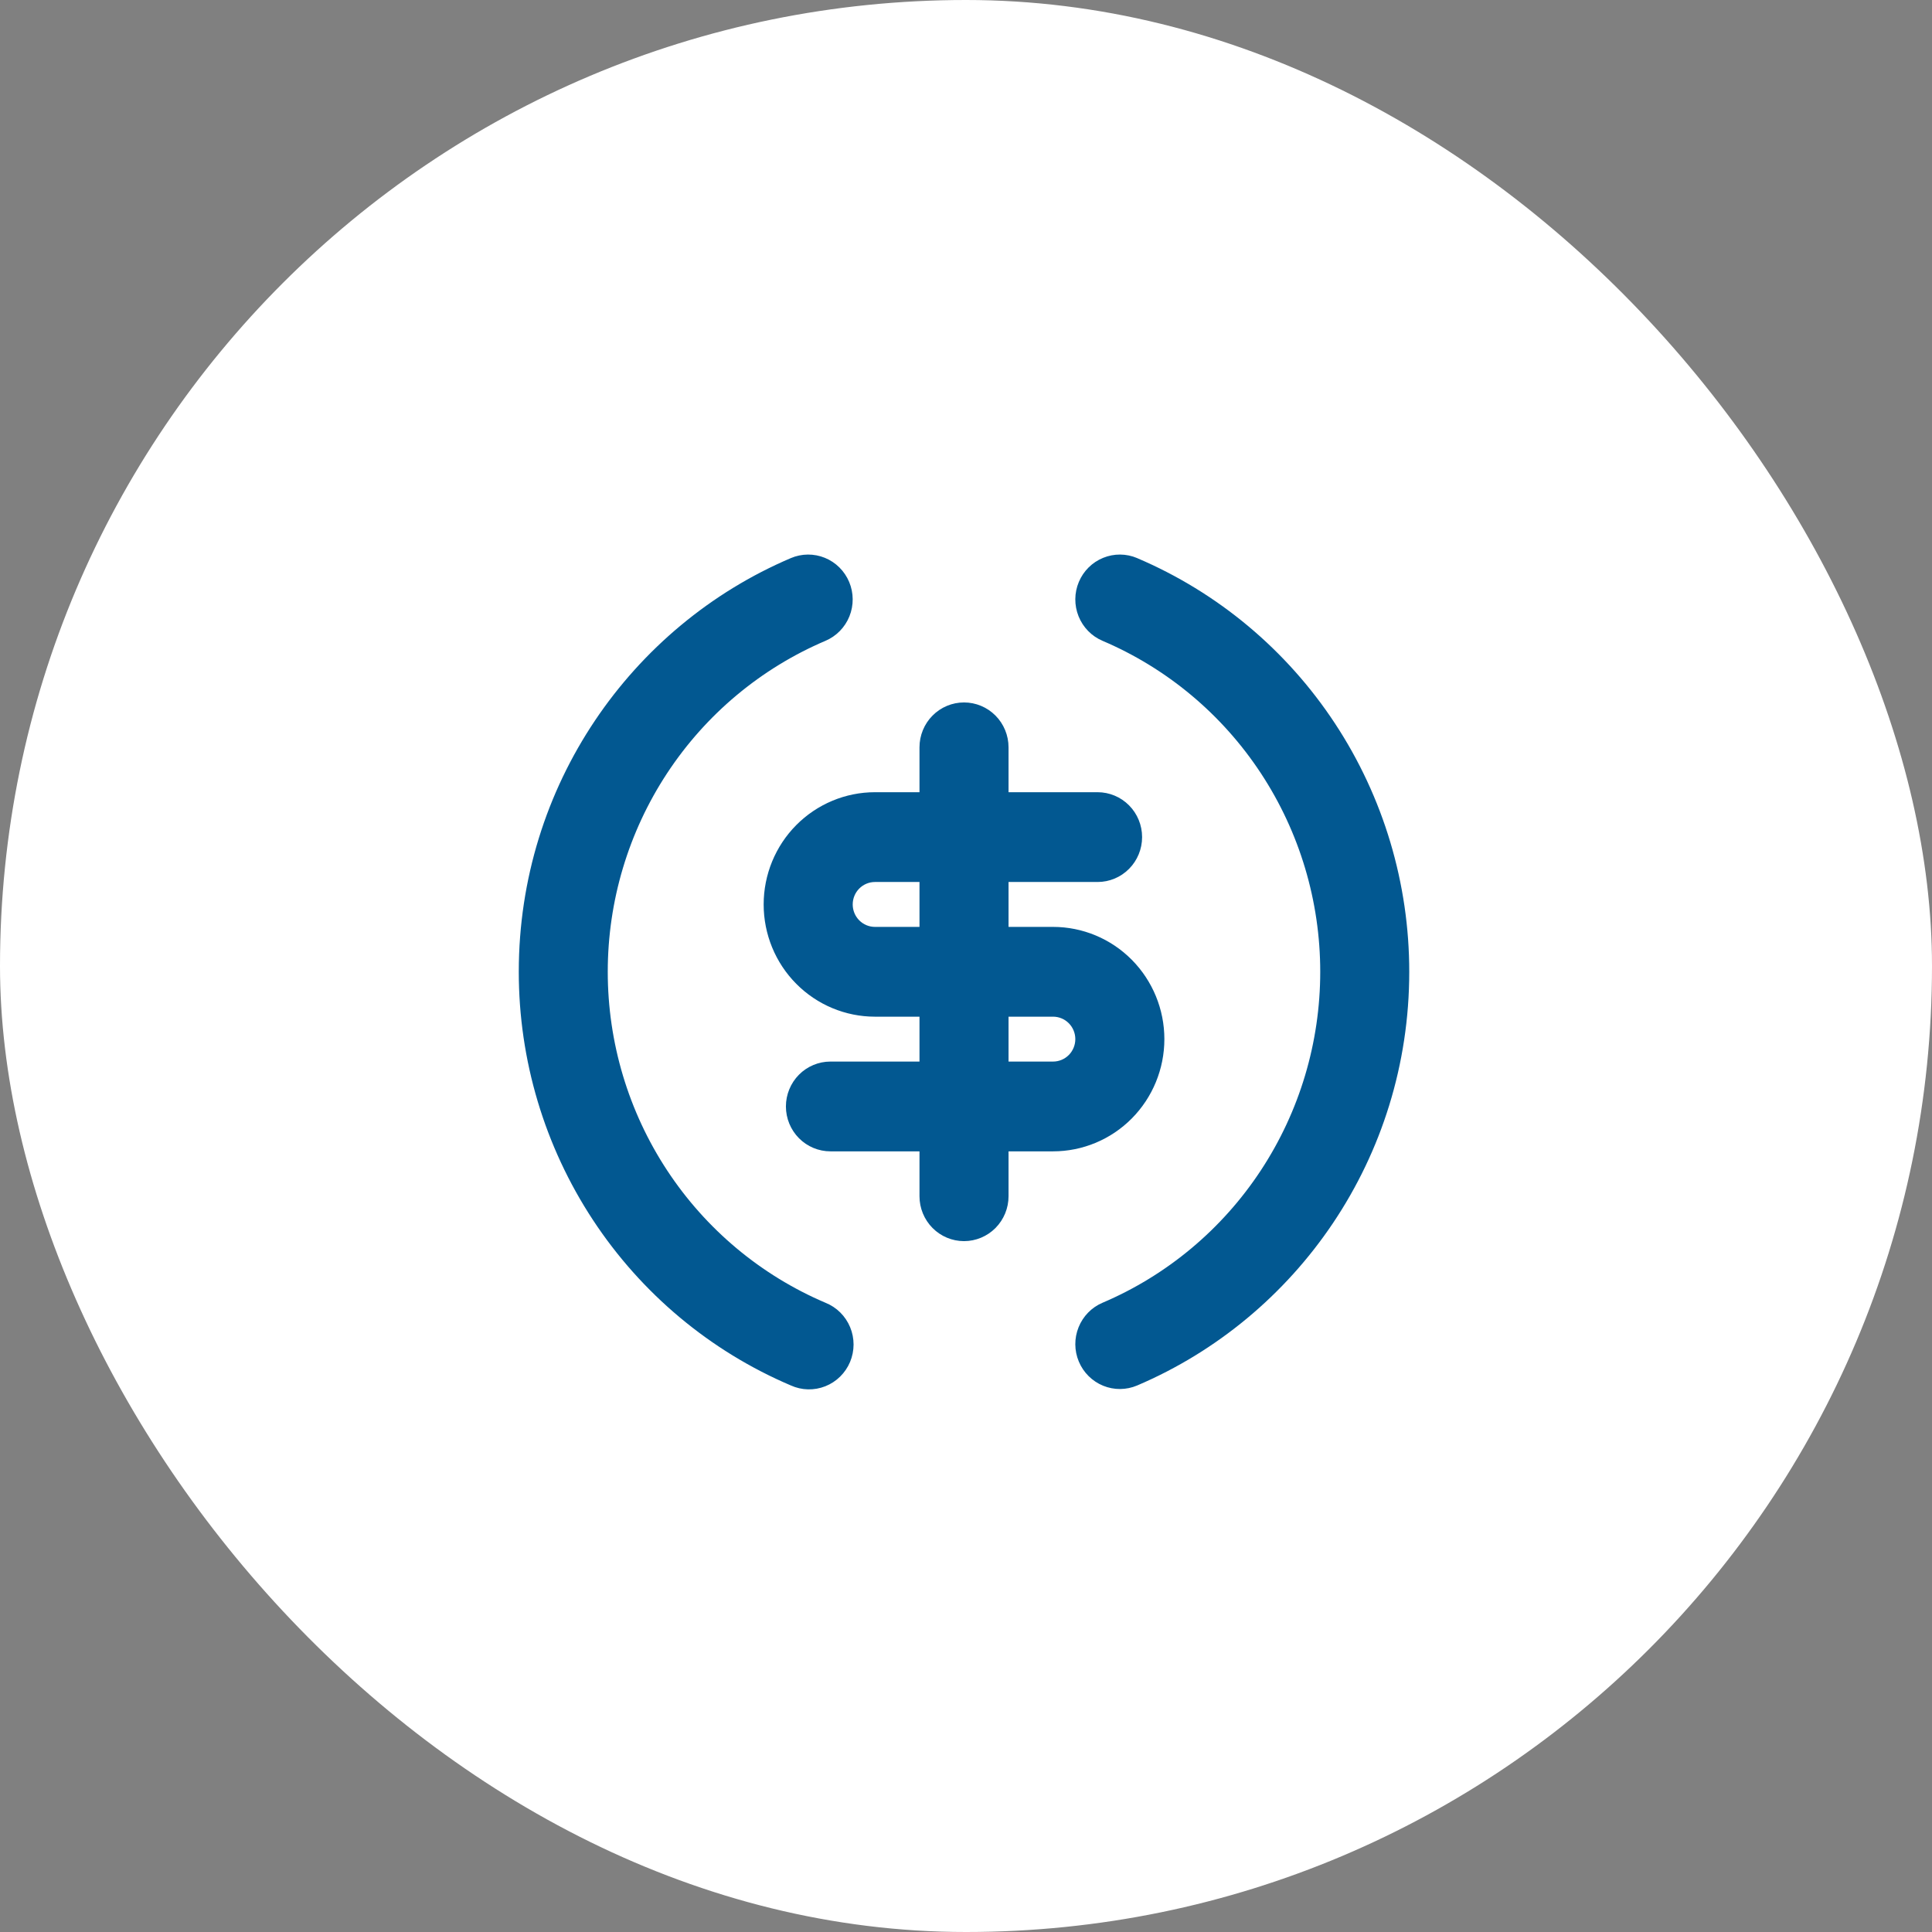
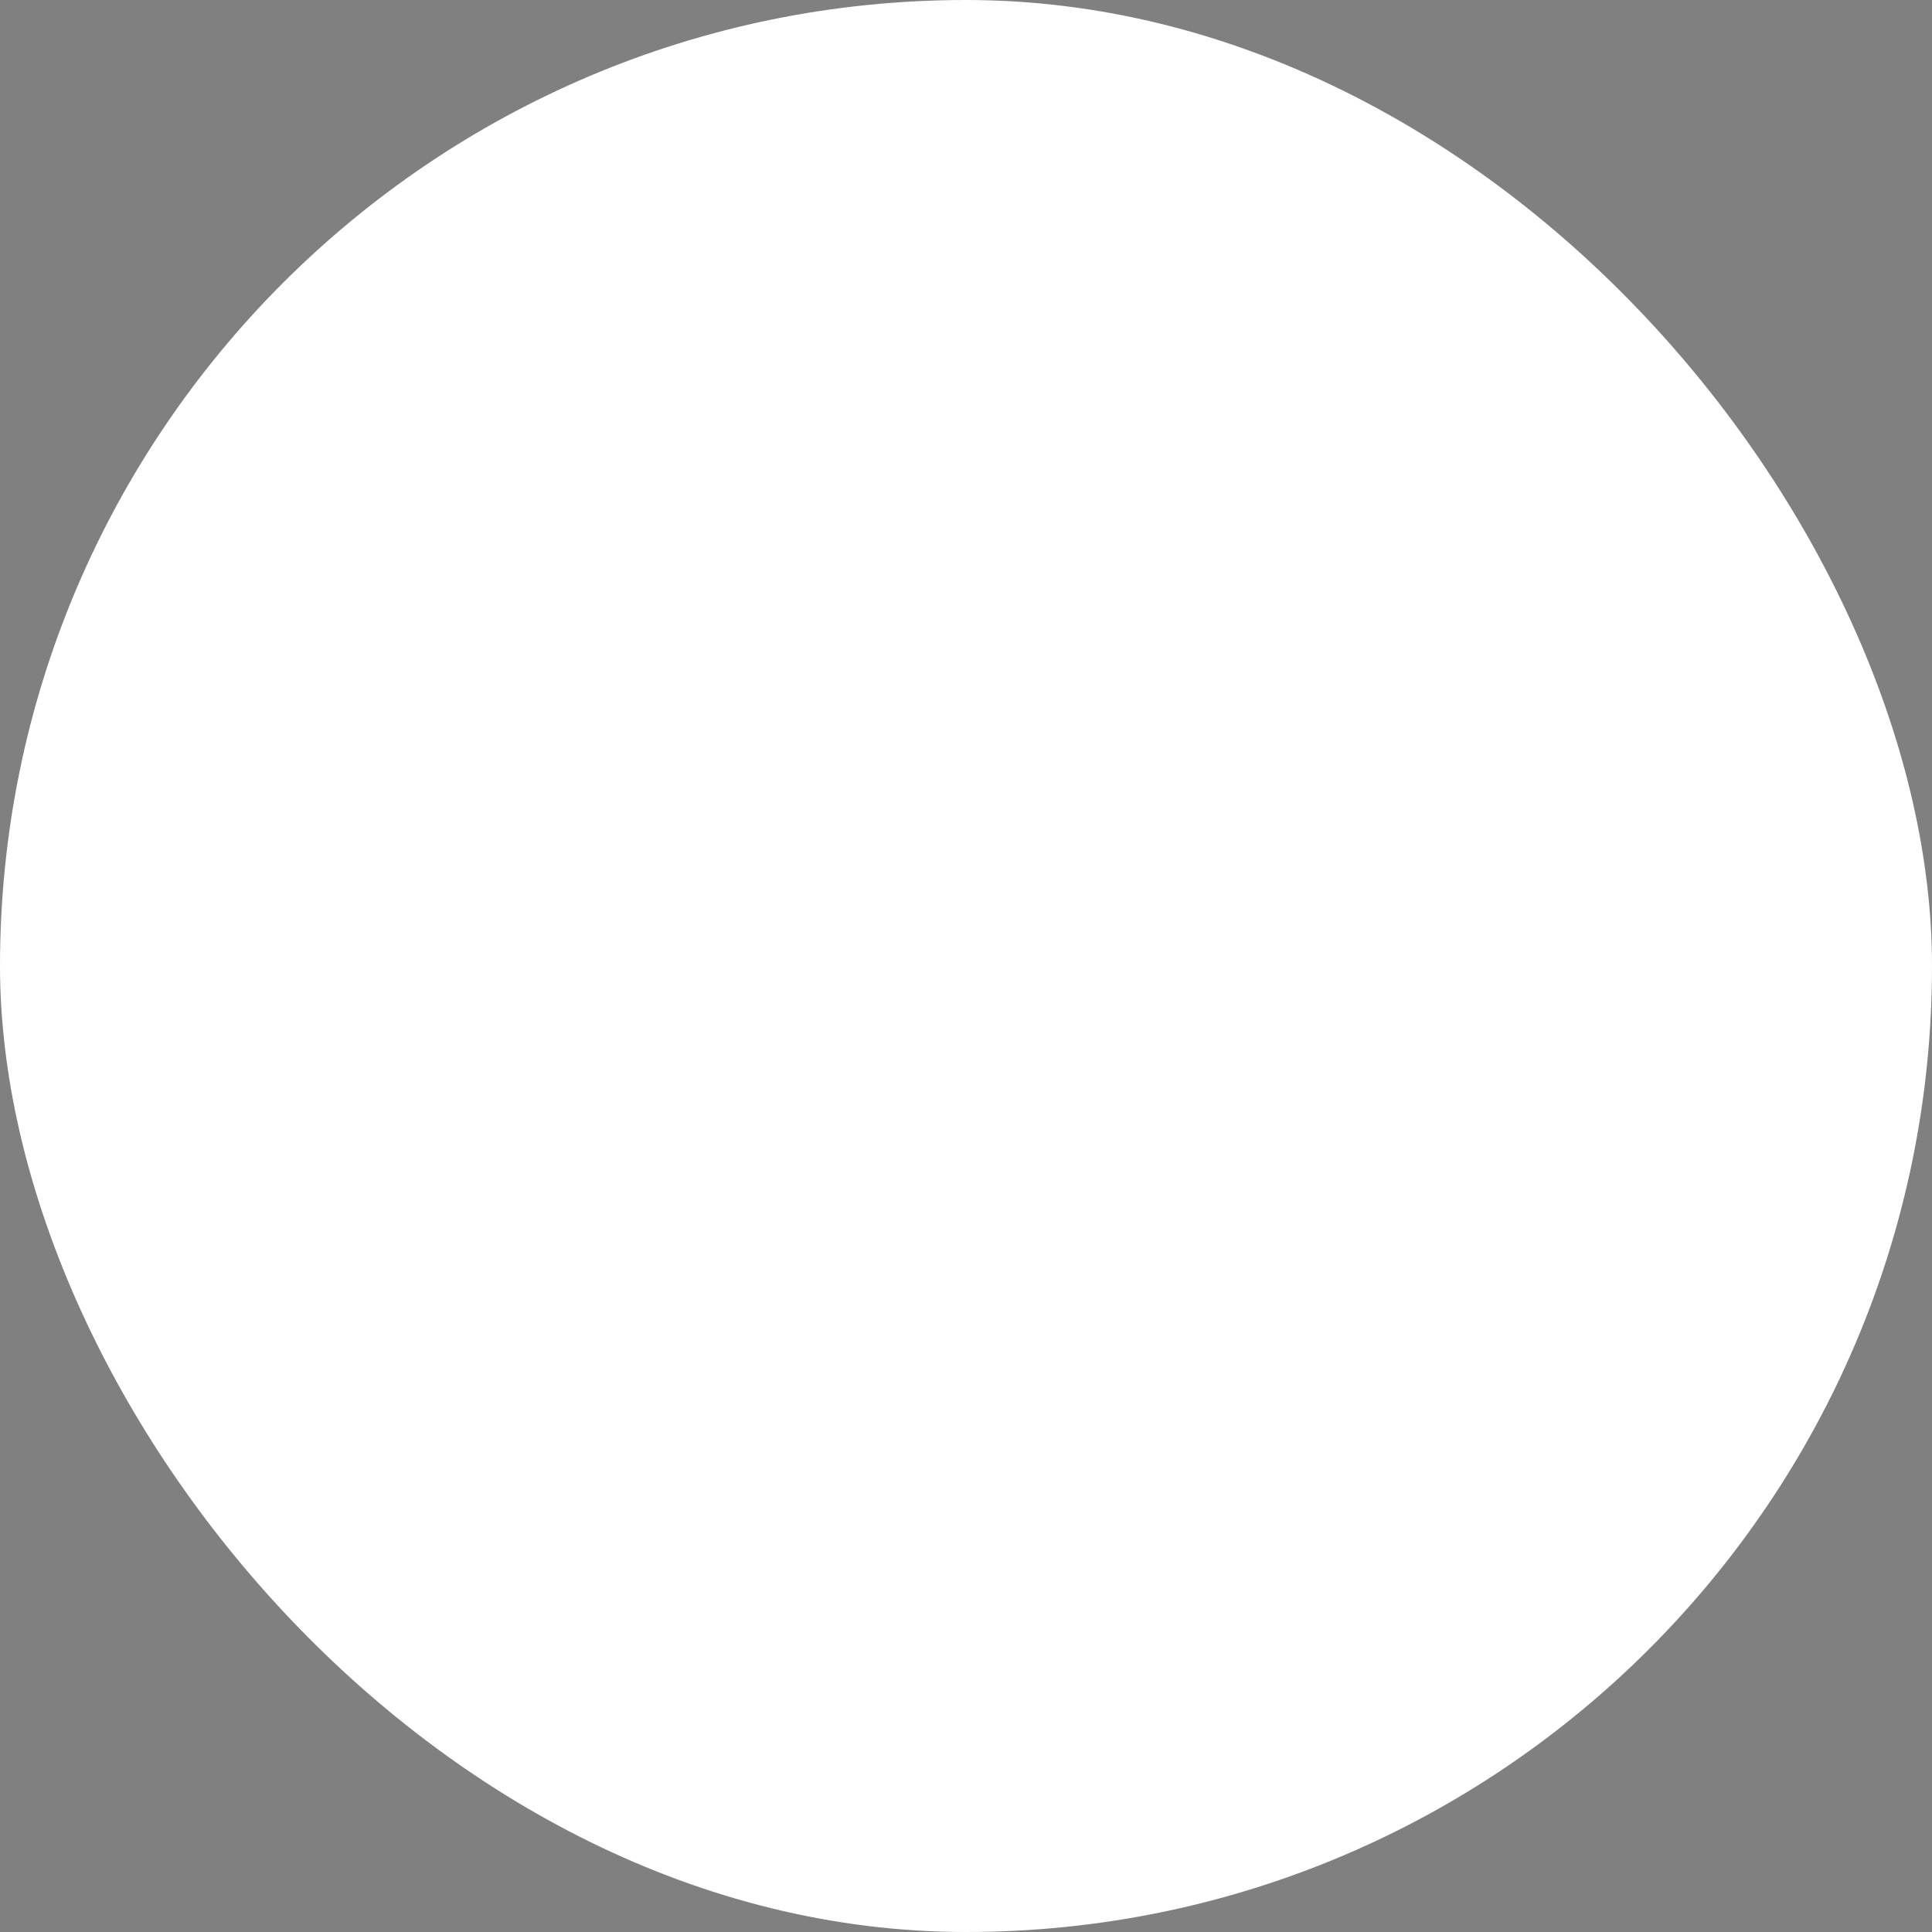
<svg xmlns="http://www.w3.org/2000/svg" width="108" height="108" viewBox="0 0 108 108" fill="none">
  <rect x="0" y="0" width="108" height="108" fill="#808080" stroke="none" />
  <rect width="108" height="108" rx="54" fill="white" />
-   <path d="M47.47 32.534C47.727 33.147 47.731 33.837 47.483 34.454C47.235 35.07 46.754 35.562 46.146 35.821C42.538 37.357 39.458 39.931 37.293 43.222C35.128 46.513 33.974 50.374 33.974 54.323C33.974 58.272 35.128 62.134 37.293 65.425C39.458 68.716 42.538 71.29 46.146 72.826C46.454 72.949 46.734 73.133 46.97 73.367C47.206 73.601 47.394 73.881 47.522 74.189C47.65 74.497 47.715 74.828 47.715 75.162C47.714 75.496 47.647 75.826 47.519 76.134C47.39 76.441 47.201 76.72 46.964 76.953C46.727 77.186 46.446 77.37 46.138 77.492C45.83 77.614 45.501 77.674 45.169 77.666C44.838 77.659 44.512 77.584 44.21 77.448C39.7 75.529 35.852 72.311 33.147 68.198C30.441 64.085 28.999 59.259 29 54.323C29 43.922 35.277 35.001 44.207 31.199C44.508 31.07 44.832 31.003 45.159 31C45.486 30.998 45.81 31.06 46.113 31.184C46.416 31.308 46.692 31.491 46.925 31.723C47.157 31.954 47.343 32.23 47.47 32.534ZM63.568 31.199C68.078 33.118 71.926 36.336 74.631 40.449C77.337 44.562 78.779 49.388 78.778 54.323C78.778 64.725 72.501 73.644 63.571 77.448C62.963 77.708 62.277 77.713 61.666 77.463C61.054 77.213 60.565 76.728 60.308 76.115C60.05 75.502 60.045 74.811 60.293 74.195C60.541 73.578 61.021 73.085 61.629 72.826C65.238 71.29 68.317 68.716 70.482 65.425C72.647 62.134 73.802 58.272 73.802 54.323C73.802 50.374 72.647 46.513 70.482 43.222C68.317 39.931 65.238 37.357 61.629 35.821C61.021 35.562 60.541 35.069 60.293 34.452C60.045 33.835 60.05 33.144 60.308 32.531C60.565 31.918 61.054 31.433 61.666 31.184C62.277 30.934 62.963 30.939 63.571 31.199H63.568ZM53.889 39.267C54.549 39.267 55.182 39.531 55.649 40.002C56.116 40.472 56.378 41.111 56.378 41.776V44.285H61.356C62.016 44.285 62.649 44.55 63.115 45.02C63.582 45.491 63.844 46.129 63.844 46.795C63.844 47.461 63.582 48.099 63.115 48.569C62.649 49.04 62.016 49.304 61.356 49.304H56.378V51.814H58.867C60.517 51.814 62.1 52.475 63.266 53.651C64.433 54.828 65.089 56.424 65.089 58.087C65.089 59.751 64.433 61.347 63.266 62.524C62.1 63.7 60.517 64.361 58.867 64.361H56.378V66.871C56.378 67.536 56.116 68.174 55.649 68.645C55.182 69.116 54.549 69.38 53.889 69.38C53.229 69.38 52.596 69.116 52.129 68.645C51.662 68.174 51.4 67.536 51.4 66.871V64.361H46.422C45.762 64.361 45.129 64.097 44.662 63.626C44.196 63.156 43.933 62.517 43.933 61.852C43.933 61.186 44.196 60.548 44.662 60.077C45.129 59.607 45.762 59.342 46.422 59.342H51.4V56.833H48.911C47.261 56.833 45.678 56.172 44.511 54.995C43.344 53.819 42.689 52.223 42.689 50.559C42.689 48.895 43.344 47.3 44.511 46.123C45.678 44.947 47.261 44.285 48.911 44.285H51.4V41.776C51.4 41.111 51.662 40.472 52.129 40.002C52.596 39.531 53.229 39.267 53.889 39.267ZM58.867 56.833H56.378V59.342H58.867C59.197 59.342 59.513 59.21 59.747 58.975C59.98 58.739 60.111 58.42 60.111 58.087C60.111 57.755 59.98 57.436 59.747 57.2C59.513 56.965 59.197 56.833 58.867 56.833ZM51.4 49.304H48.911C48.581 49.304 48.264 49.437 48.031 49.672C47.798 49.907 47.667 50.226 47.667 50.559C47.667 50.892 47.798 51.211 48.031 51.446C48.264 51.682 48.581 51.814 48.911 51.814H51.4V49.304Z" fill="#025891" />
</svg>